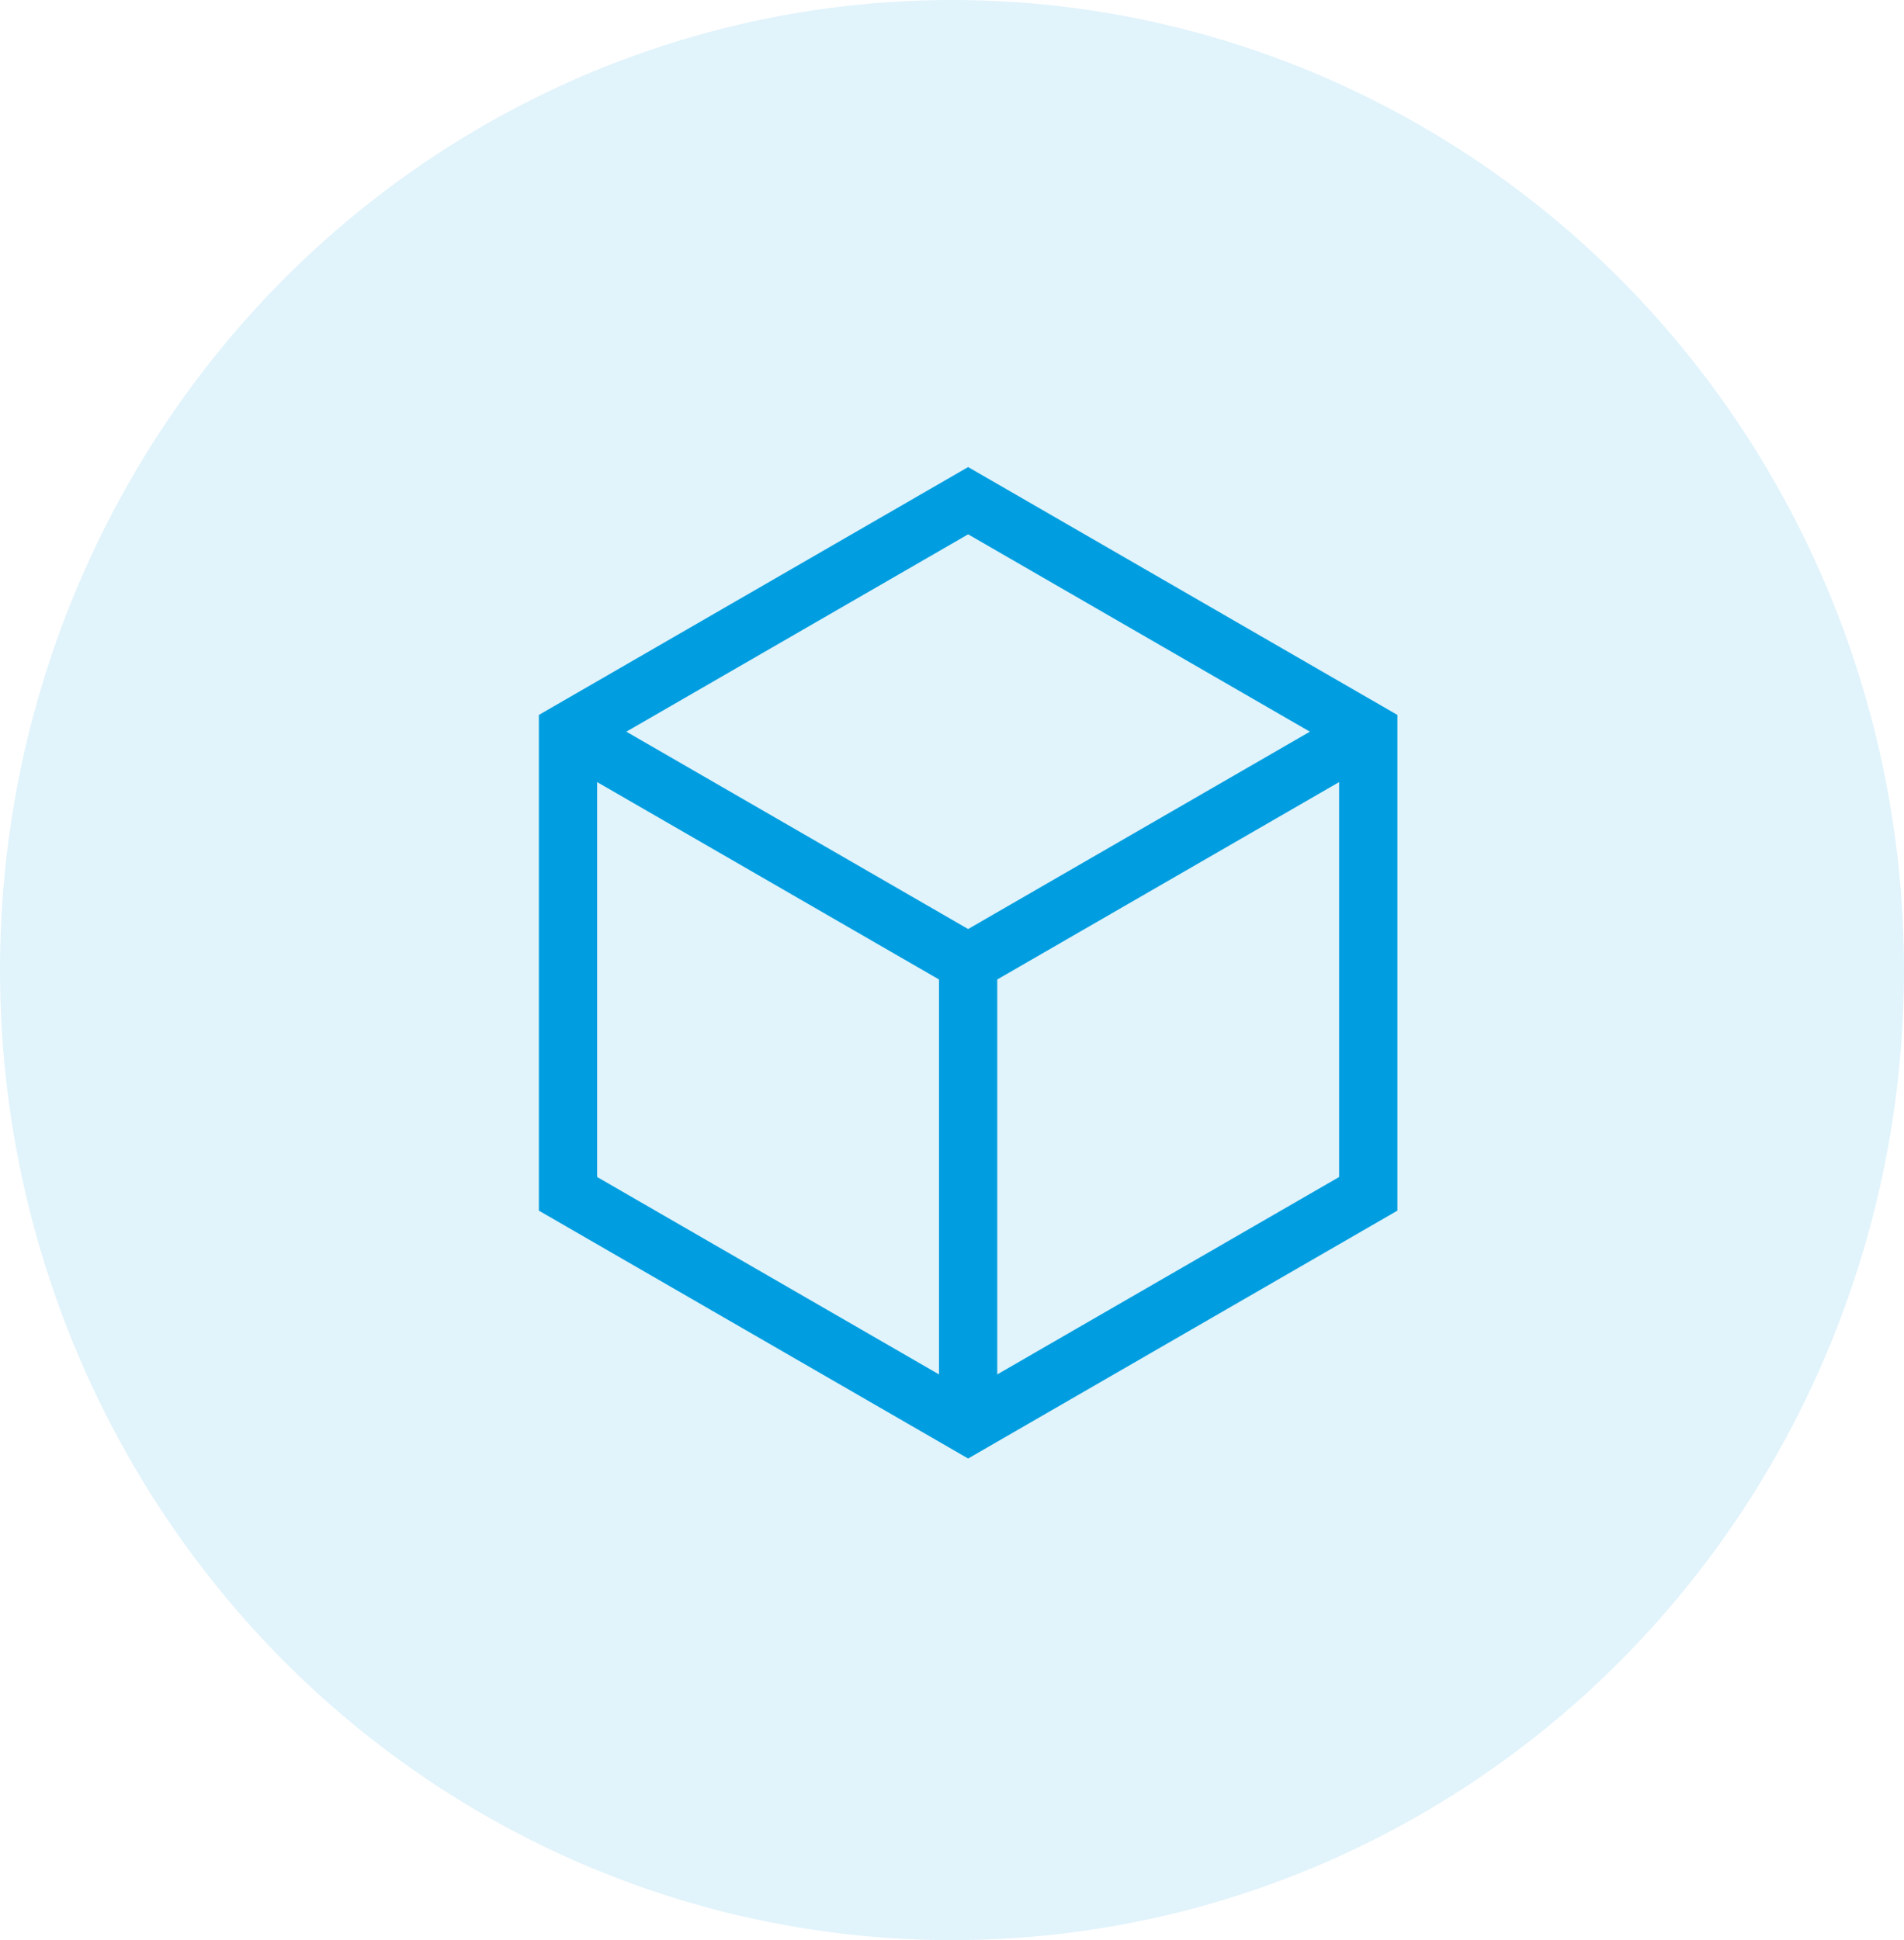
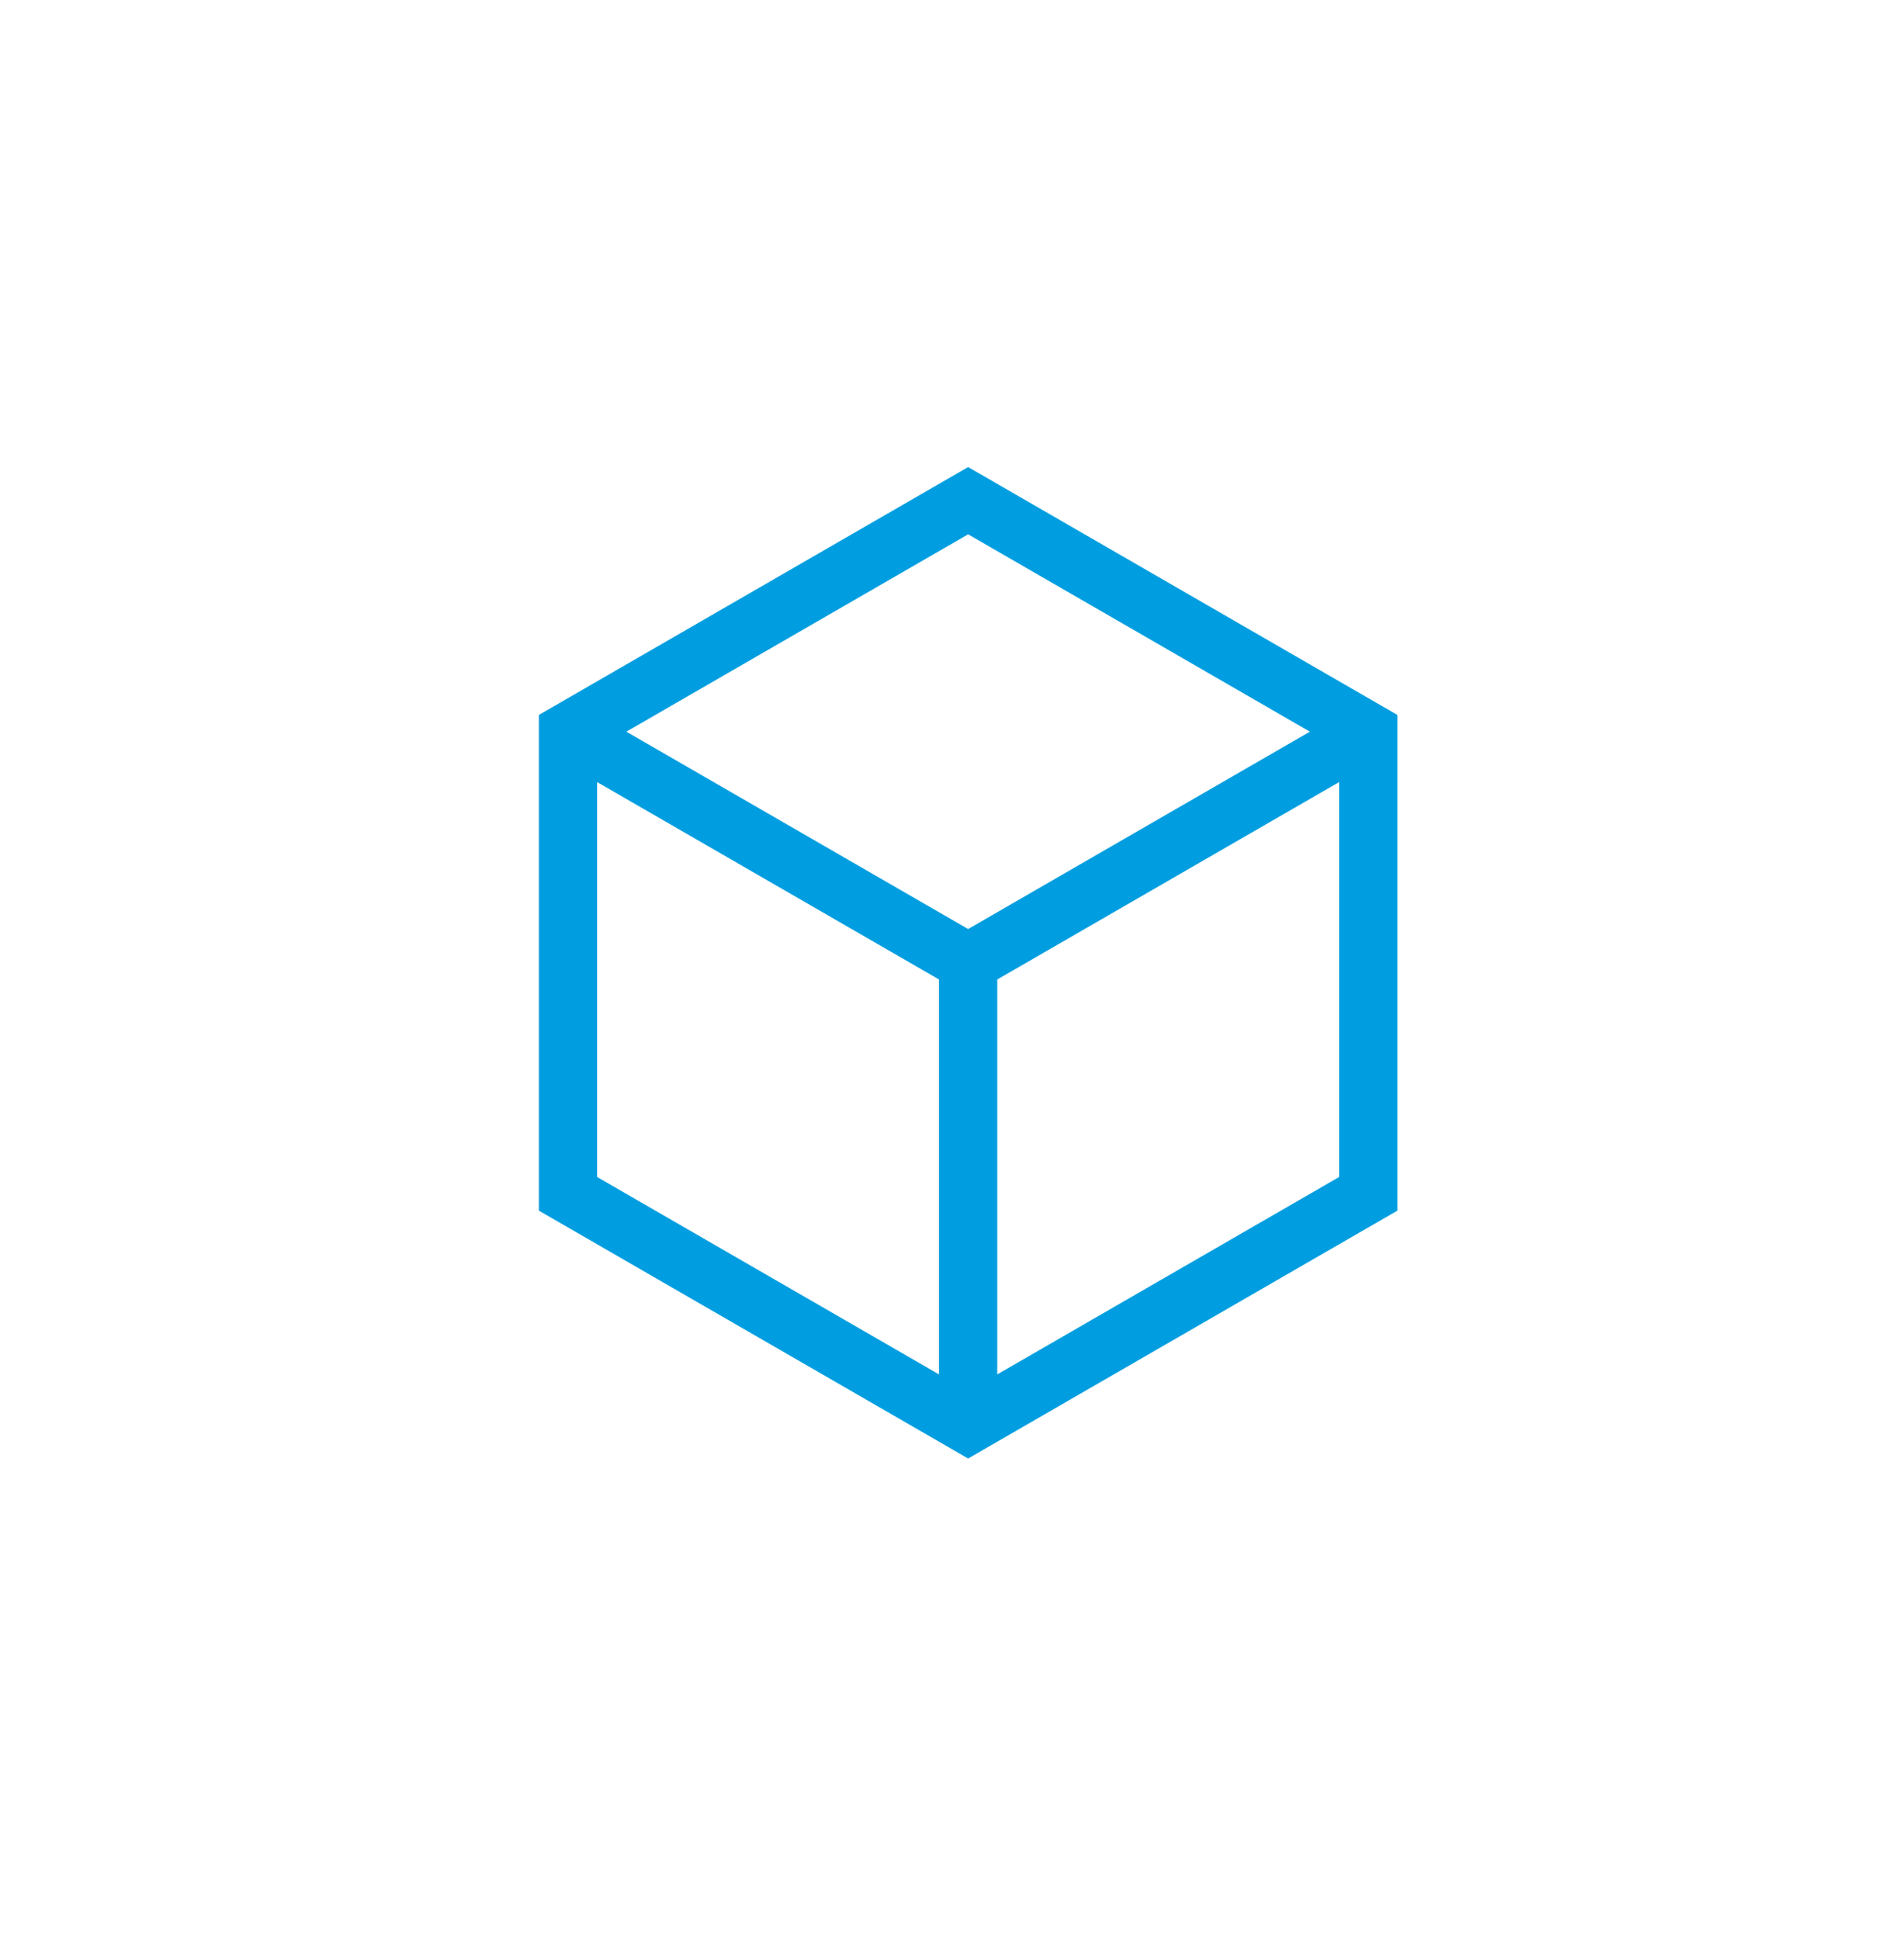
<svg xmlns="http://www.w3.org/2000/svg" width="53px" height="54px" viewBox="0 0 53 54" version="1.1">
  <title>ic_cms</title>
  <desc>Created with Sketch.</desc>
  <g id="Aktuell" stroke="none" stroke-width="1" fill="none" fill-rule="evenodd">
    <g id="v1-copy-7" transform="translate(-129, -2635)" fill="#009EE0">
      <g id="ic_cms" transform="translate(129, 2635)">
-         <ellipse id="Oval-Copy-8" opacity="0.118" cx="26.5" cy="27" rx="26.5" ry="27" />
        <g id="002-3d" transform="translate(15, 13)" fill-rule="nonzero">
-           <path d="M11.949,0 L0,6.899 L0,20.696 L11.949,27.595 L23.898,20.696 L23.898,6.899 L11.949,0 Z M21.462,7.365 L11.949,12.858 L2.435,7.365 L11.949,1.872 L21.462,7.365 Z M1.622,8.768 L11.138,14.262 L11.138,25.254 L1.622,19.76 L1.622,8.768 Z M12.76,25.254 L12.76,14.262 L22.276,8.768 L22.276,19.76 L12.76,25.254 Z" id="Shape" />
+           <path d="M11.949,0 L0,6.899 L0,20.696 L11.949,27.595 L23.898,20.696 L23.898,6.899 L11.949,0 Z M21.462,7.365 L11.949,12.858 L2.435,7.365 L11.949,1.872 L21.462,7.365 M1.622,8.768 L11.138,14.262 L11.138,25.254 L1.622,19.76 L1.622,8.768 Z M12.76,25.254 L12.76,14.262 L22.276,8.768 L22.276,19.76 L12.76,25.254 Z" id="Shape" />
        </g>
      </g>
    </g>
  </g>
</svg>